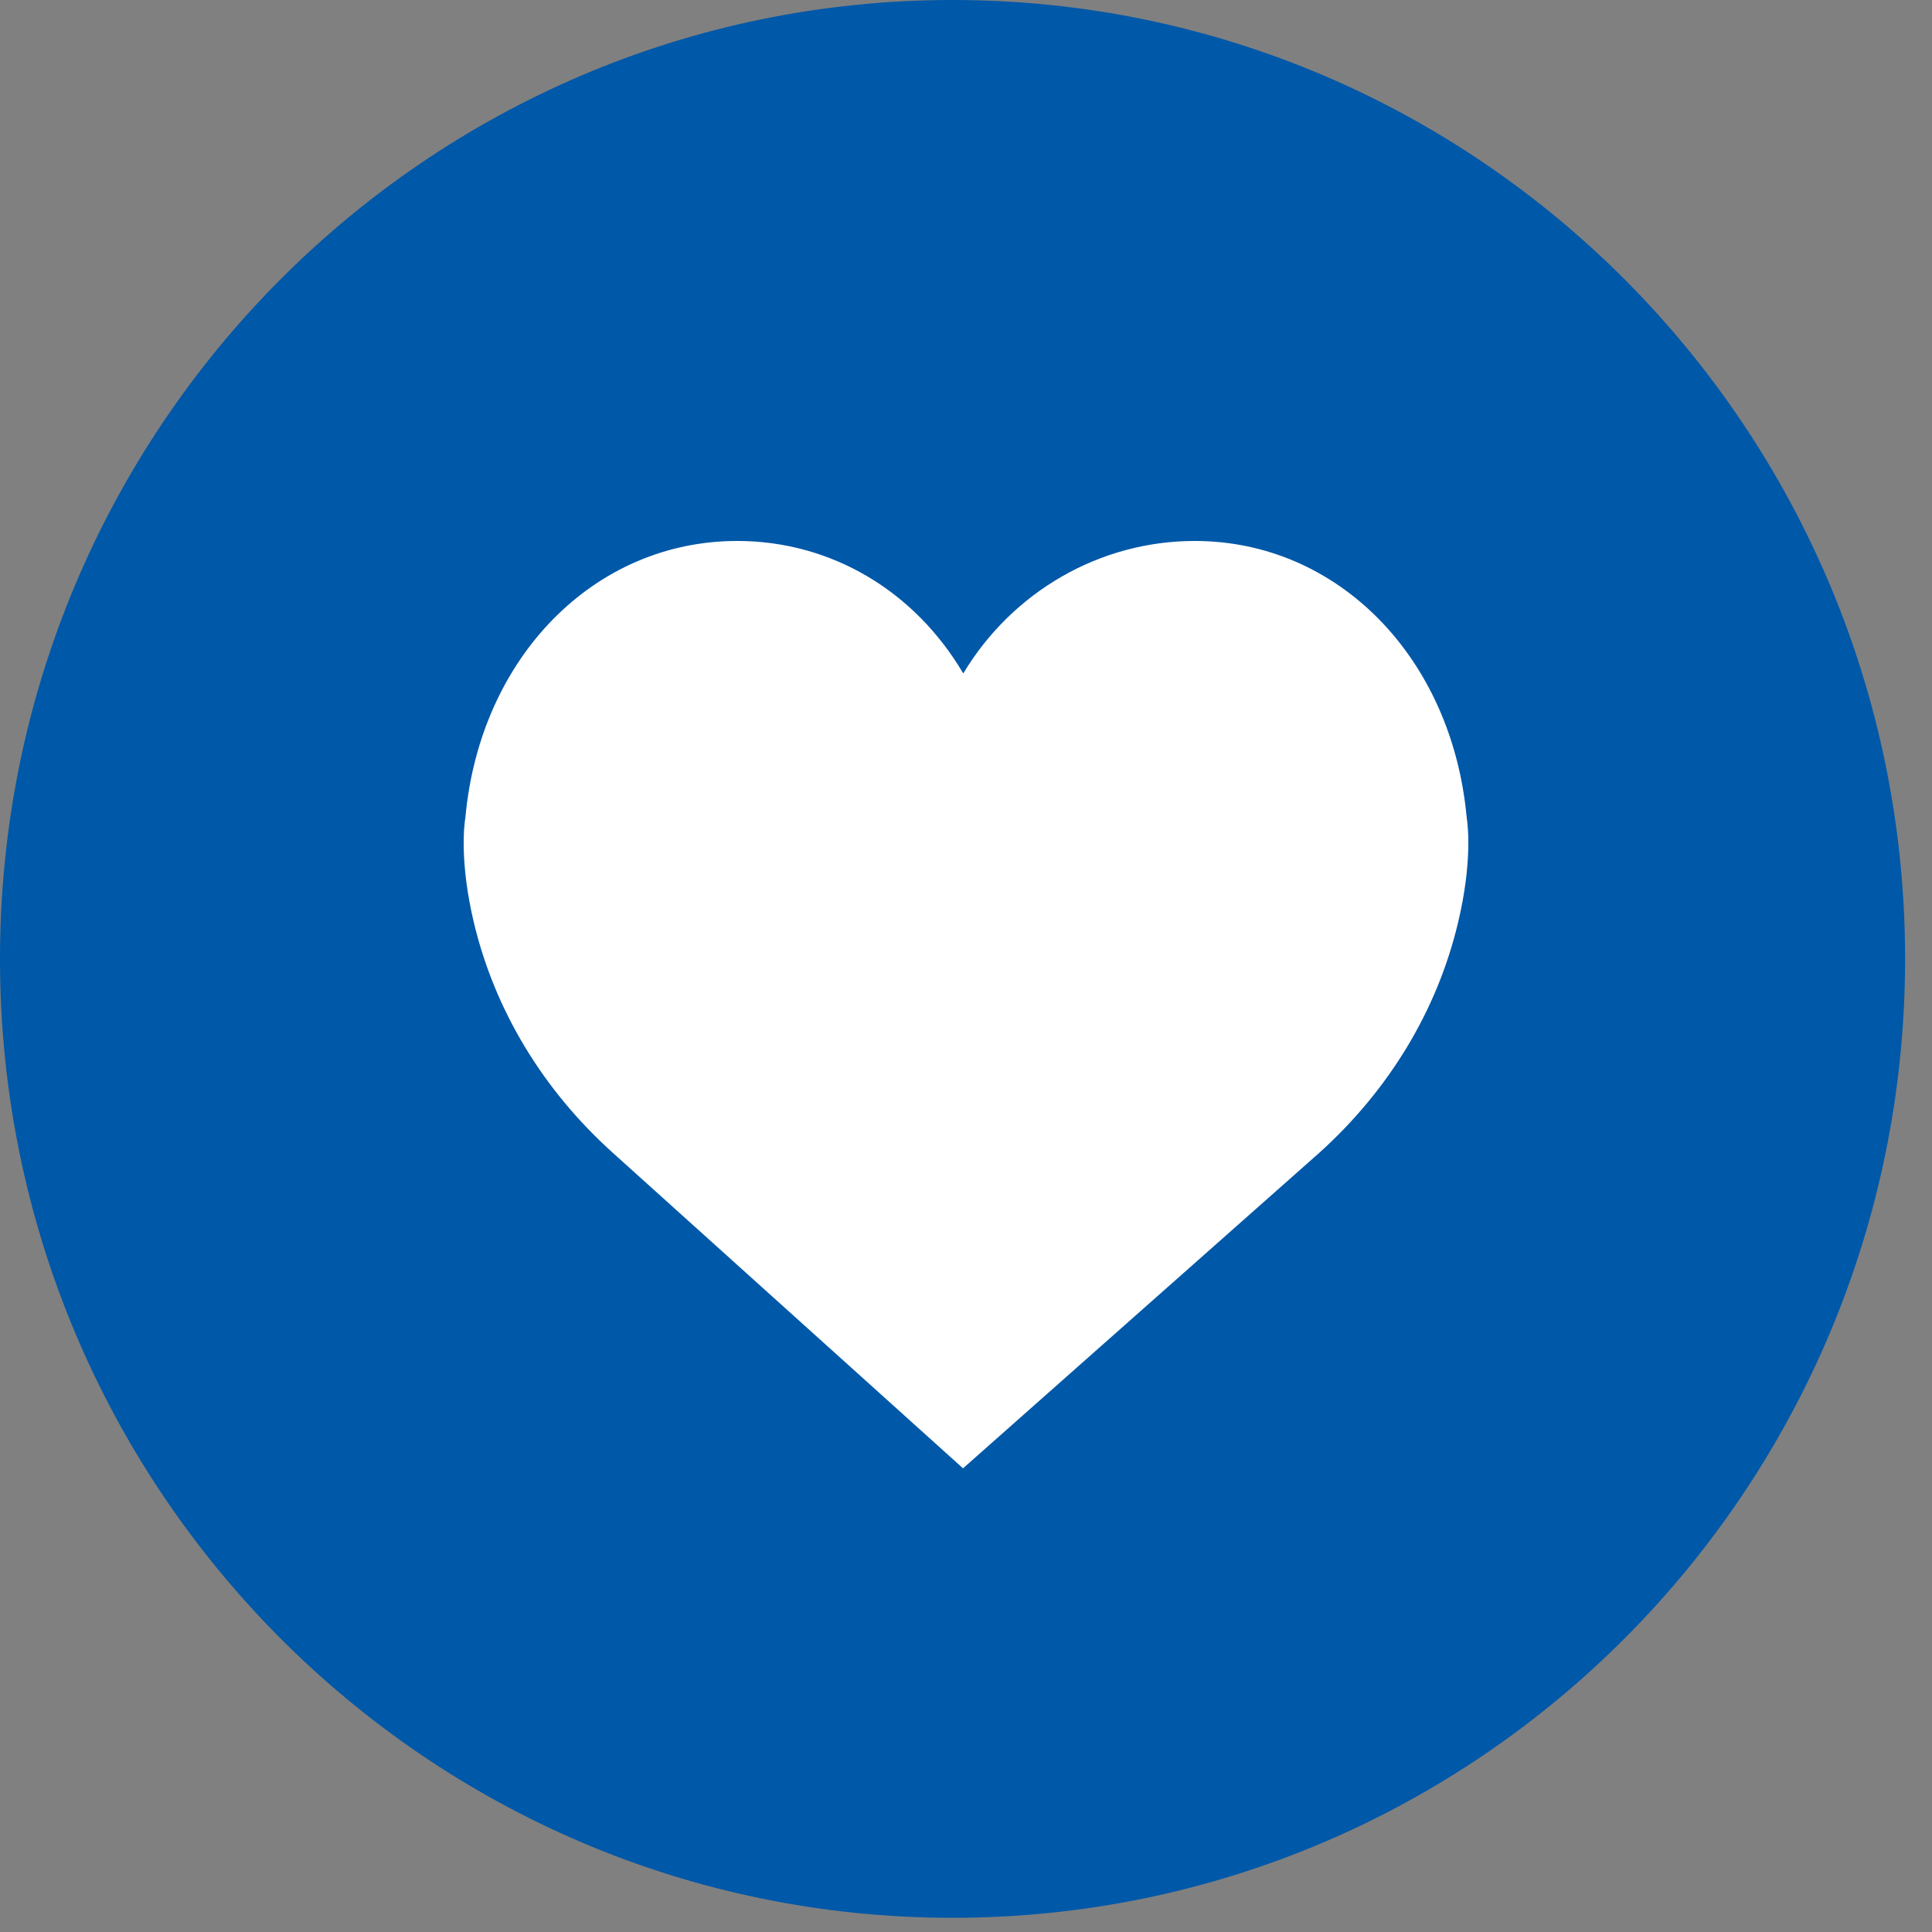
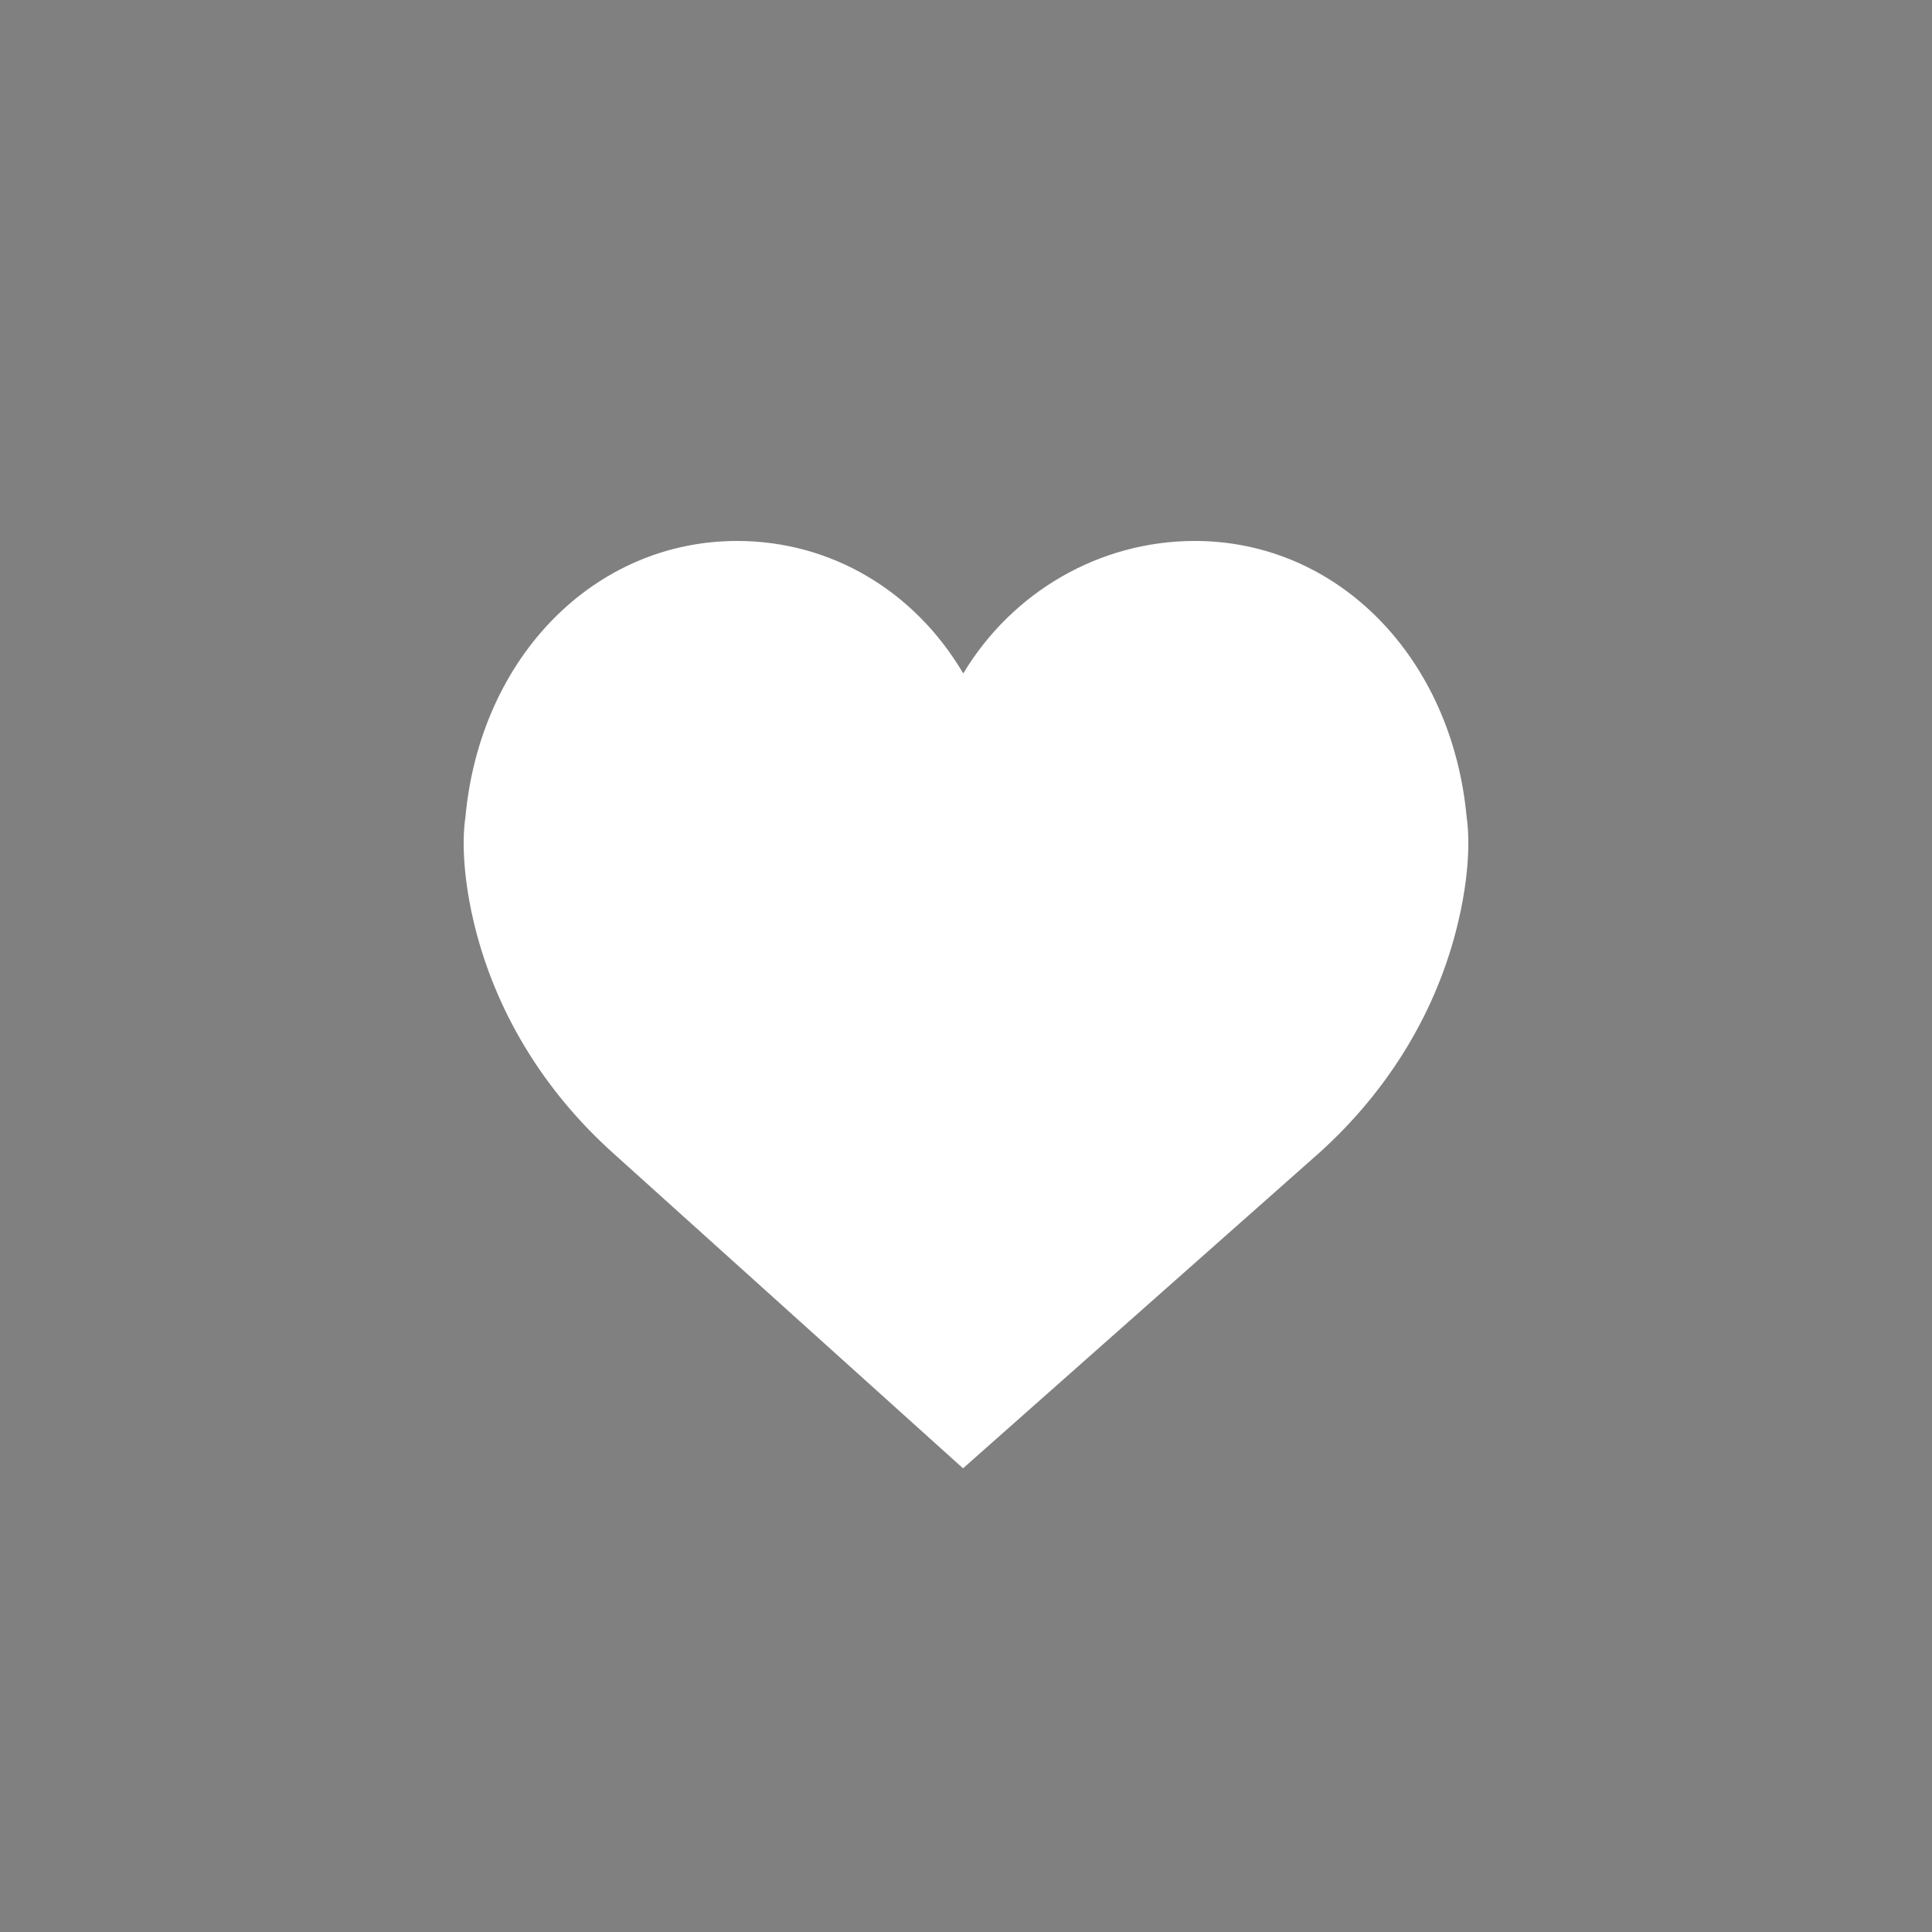
<svg xmlns="http://www.w3.org/2000/svg" width="26px" height="26px" viewBox="0 0 26 26" version="1.1">
  <rect x="0" y="0" width="26" height="26" fill="#808080" stroke="none" />
  <title>Group 51 Copy</title>
  <desc>Created with Sketch.</desc>
  <g id="Page-5-icon" stroke="none" stroke-width="1" fill="none" fill-rule="evenodd">
    <g id="BLA-Icon" transform="translate(-256, -72)">
      <g id="Group-51-Copy" transform="translate(256, 72)">
-         <path d="M25.638,12.904 C25.638,5.777 19.898,3.57047725e-13 12.819,3.57047725e-13 C5.74,3.57047725e-13 2.13162821e-14,5.777 2.13162821e-14,12.904 C2.13162821e-14,20.031 5.74,25.809 12.819,25.809 C19.898,25.809 25.638,20.031 25.638,12.904 Z" id="Fill-2" fill="#0058A8" />
        <g id="like" transform="translate(6.24, 7.28)" fill="#FFFFFF" fill-rule="nonzero">
          <path d="M13.498,3.721 C13.3,1.565 11.763,0 9.839,0 C8.557,0 7.383,0.685 6.723,1.783 C6.068,0.671 4.943,0 3.681,0 C1.757,0 0.22,1.565 0.023,3.721 C0.007,3.816 -0.057,4.318 0.137,5.135 C0.418,6.314 1.065,7.387 2.009,8.236 L6.72,12.48 L11.511,8.237 C12.455,7.387 13.102,6.315 13.382,5.135 C13.577,4.318 13.513,3.817 13.498,3.721 Z" id="Path" />
        </g>
      </g>
    </g>
  </g>
</svg>